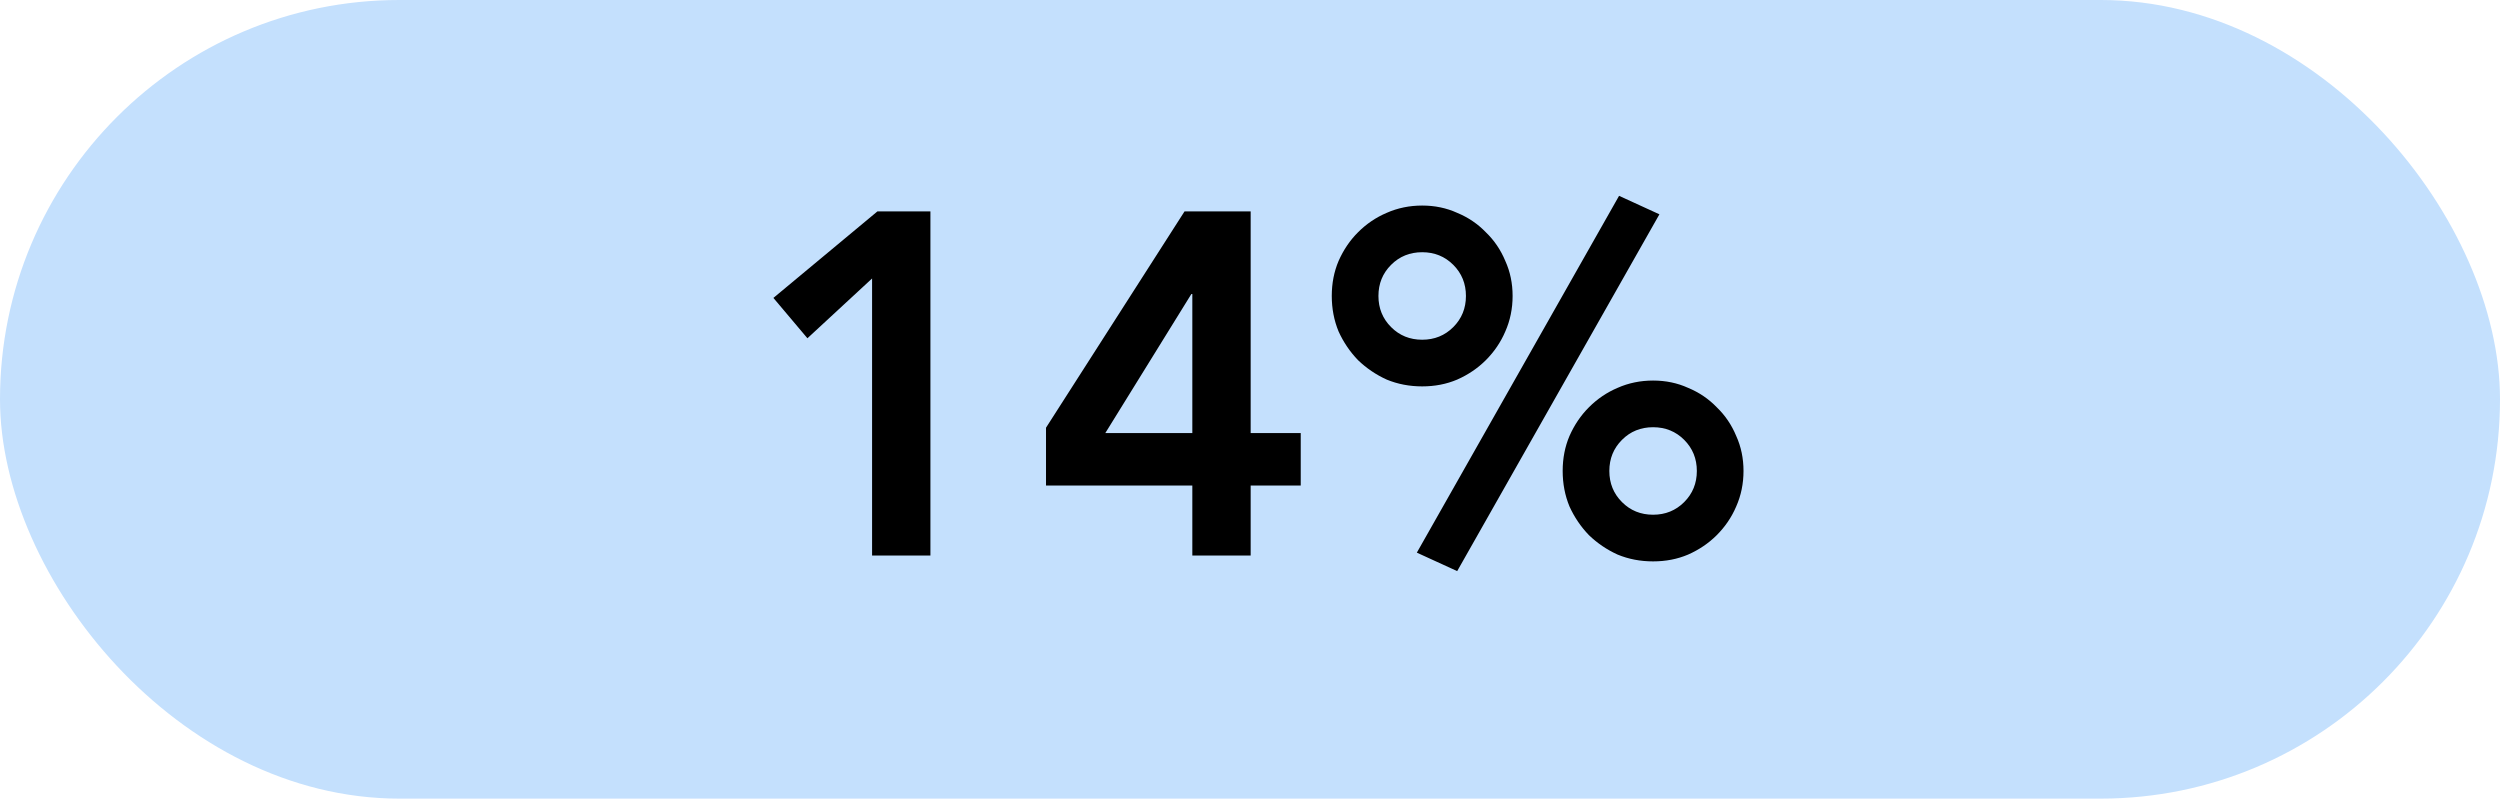
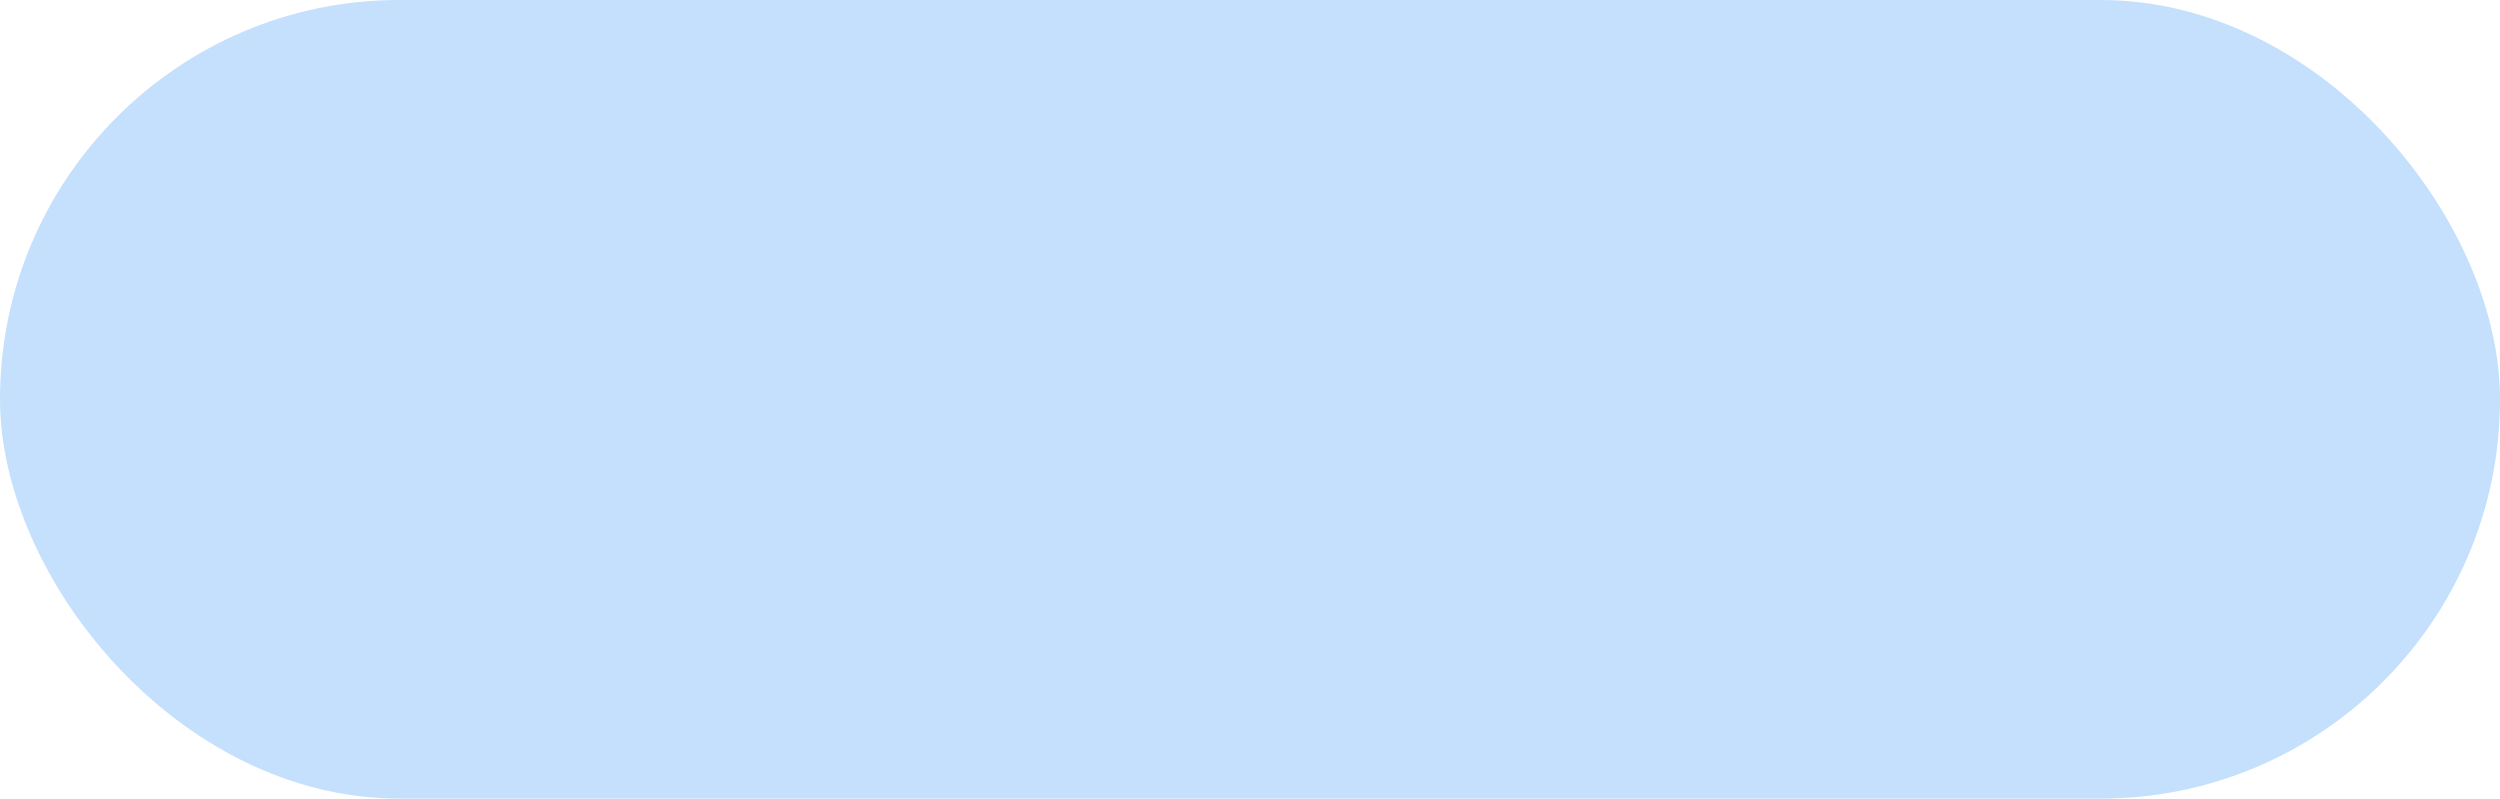
<svg xmlns="http://www.w3.org/2000/svg" width="72px" height="23px" viewBox="0 0 72 23" fill="none" aria-hidden="true">
  <defs>
    <linearGradient class="cerosgradient" data-cerosgradient="true" id="CerosGradient_id09fe32cbe" gradientUnits="userSpaceOnUse" x1="50%" y1="100%" x2="50%" y2="0%">
      <stop offset="0%" stop-color="#d1d1d1" />
      <stop offset="100%" stop-color="#d1d1d1" />
    </linearGradient>
    <linearGradient />
  </defs>
  <rect width="72" height="23" rx="11.5" fill="#C4E0FD" />
-   <path d="M25.116 8.02L23.254 9.742L22.274 8.58L25.27 6.088H26.796V16H25.116V8.02ZM34.339 13.984H30.125V12.318L34.115 6.088H36.019V12.472H37.461V13.984H36.019V16H34.339V13.984ZM34.339 8.468H34.311L31.833 12.472H34.339V8.468ZM45.005 13.564C45.005 13.2 45.07 12.864 45.201 12.556C45.341 12.239 45.527 11.963 45.761 11.73C46.003 11.487 46.279 11.301 46.587 11.17C46.904 11.03 47.245 10.96 47.609 10.96C47.973 10.96 48.309 11.03 48.617 11.17C48.934 11.301 49.209 11.487 49.443 11.73C49.685 11.963 49.872 12.239 50.003 12.556C50.143 12.864 50.213 13.2 50.213 13.564C50.213 13.928 50.143 14.269 50.003 14.586C49.872 14.894 49.685 15.169 49.443 15.412C49.209 15.645 48.934 15.832 48.617 15.972C48.309 16.103 47.973 16.168 47.609 16.168C47.245 16.168 46.904 16.103 46.587 15.972C46.279 15.832 46.003 15.645 45.761 15.412C45.527 15.169 45.341 14.894 45.201 14.586C45.07 14.269 45.005 13.928 45.005 13.564ZM48.869 13.564C48.869 13.209 48.747 12.911 48.505 12.668C48.262 12.425 47.963 12.304 47.609 12.304C47.254 12.304 46.955 12.425 46.713 12.668C46.47 12.911 46.349 13.209 46.349 13.564C46.349 13.919 46.47 14.217 46.713 14.46C46.955 14.703 47.254 14.824 47.609 14.824C47.963 14.824 48.262 14.703 48.505 14.46C48.747 14.217 48.869 13.919 48.869 13.564ZM38.355 8.524C38.355 8.16 38.42 7.824 38.551 7.516C38.691 7.199 38.877 6.923 39.111 6.69C39.353 6.447 39.629 6.261 39.937 6.13C40.254 5.99 40.595 5.92 40.959 5.92C41.323 5.92 41.659 5.99 41.967 6.13C42.284 6.261 42.559 6.447 42.793 6.69C43.035 6.923 43.222 7.199 43.353 7.516C43.493 7.824 43.563 8.16 43.563 8.524C43.563 8.888 43.493 9.229 43.353 9.546C43.222 9.854 43.035 10.129 42.793 10.372C42.559 10.605 42.284 10.792 41.967 10.932C41.659 11.063 41.323 11.128 40.959 11.128C40.595 11.128 40.254 11.063 39.937 10.932C39.629 10.792 39.353 10.605 39.111 10.372C38.877 10.129 38.691 9.854 38.551 9.546C38.42 9.229 38.355 8.888 38.355 8.524ZM42.219 8.524C42.219 8.169 42.097 7.871 41.855 7.628C41.612 7.385 41.313 7.264 40.959 7.264C40.604 7.264 40.305 7.385 40.063 7.628C39.82 7.871 39.699 8.169 39.699 8.524C39.699 8.879 39.82 9.177 40.063 9.42C40.305 9.663 40.604 9.784 40.959 9.784C41.313 9.784 41.612 9.663 41.855 9.42C42.097 9.177 42.219 8.879 42.219 8.524ZM46.629 5.64L47.791 6.172L41.967 16.448L40.805 15.916L46.629 5.64Z" fill="black" />
</svg>